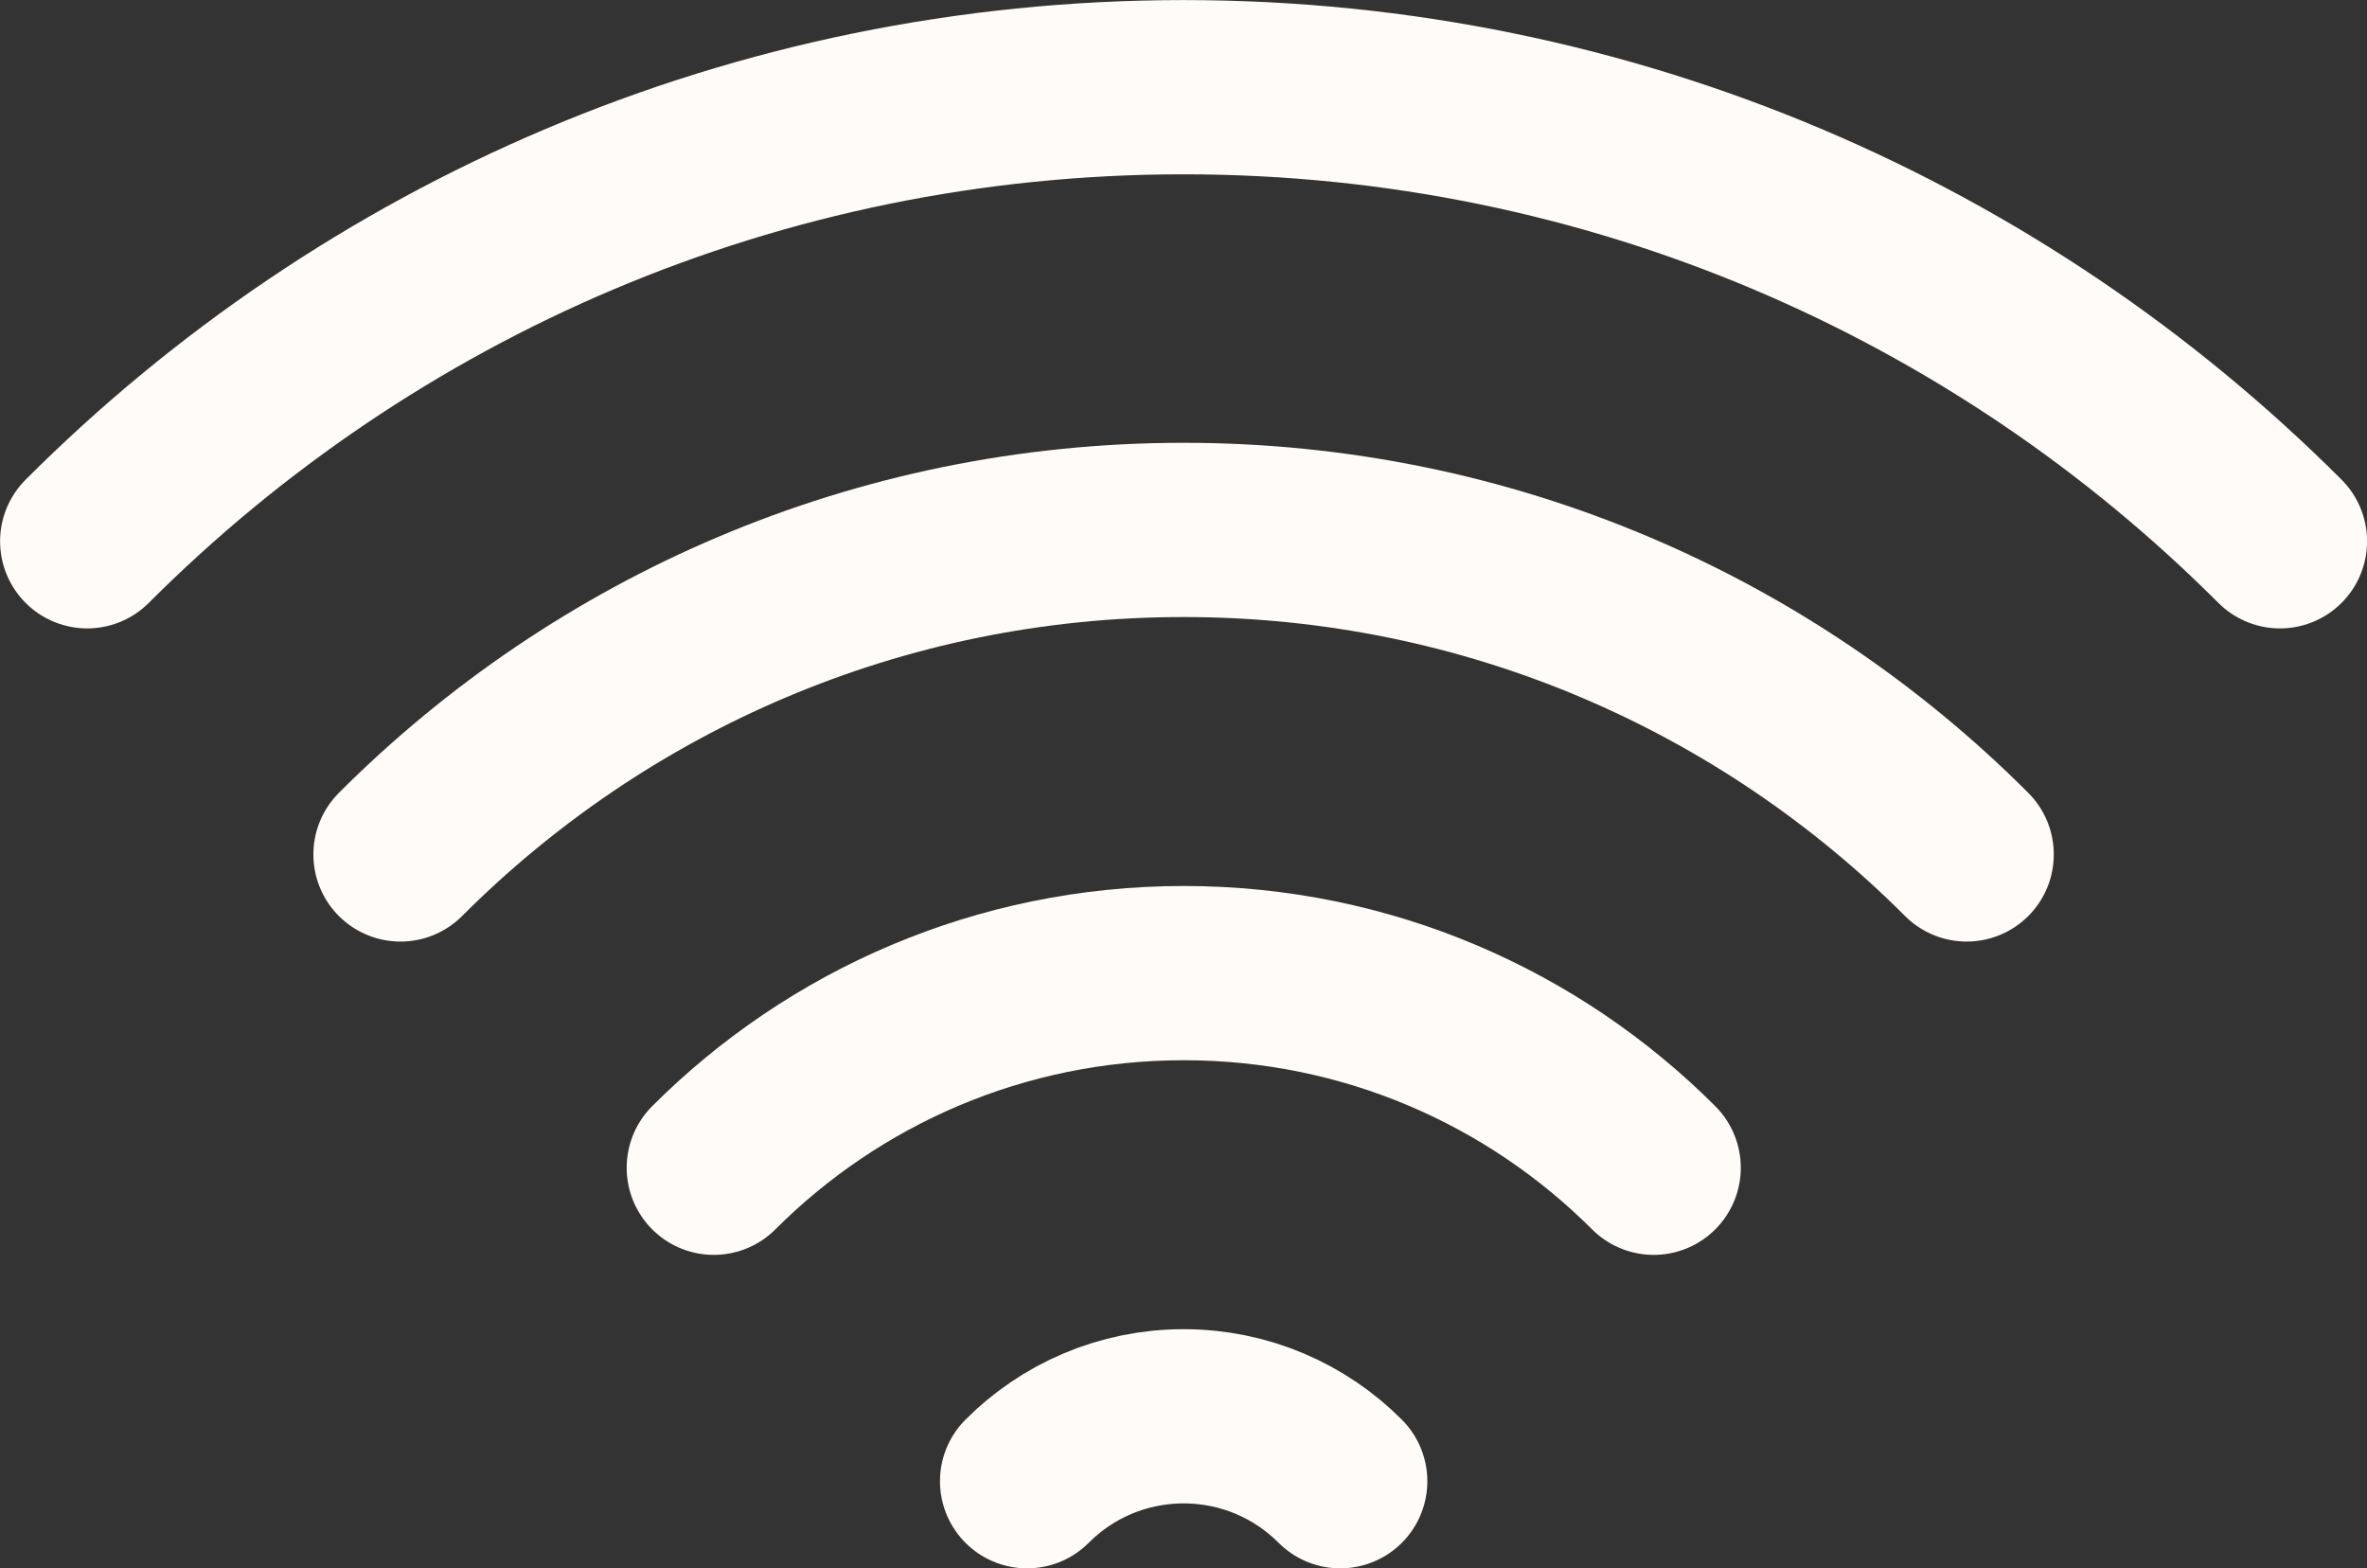
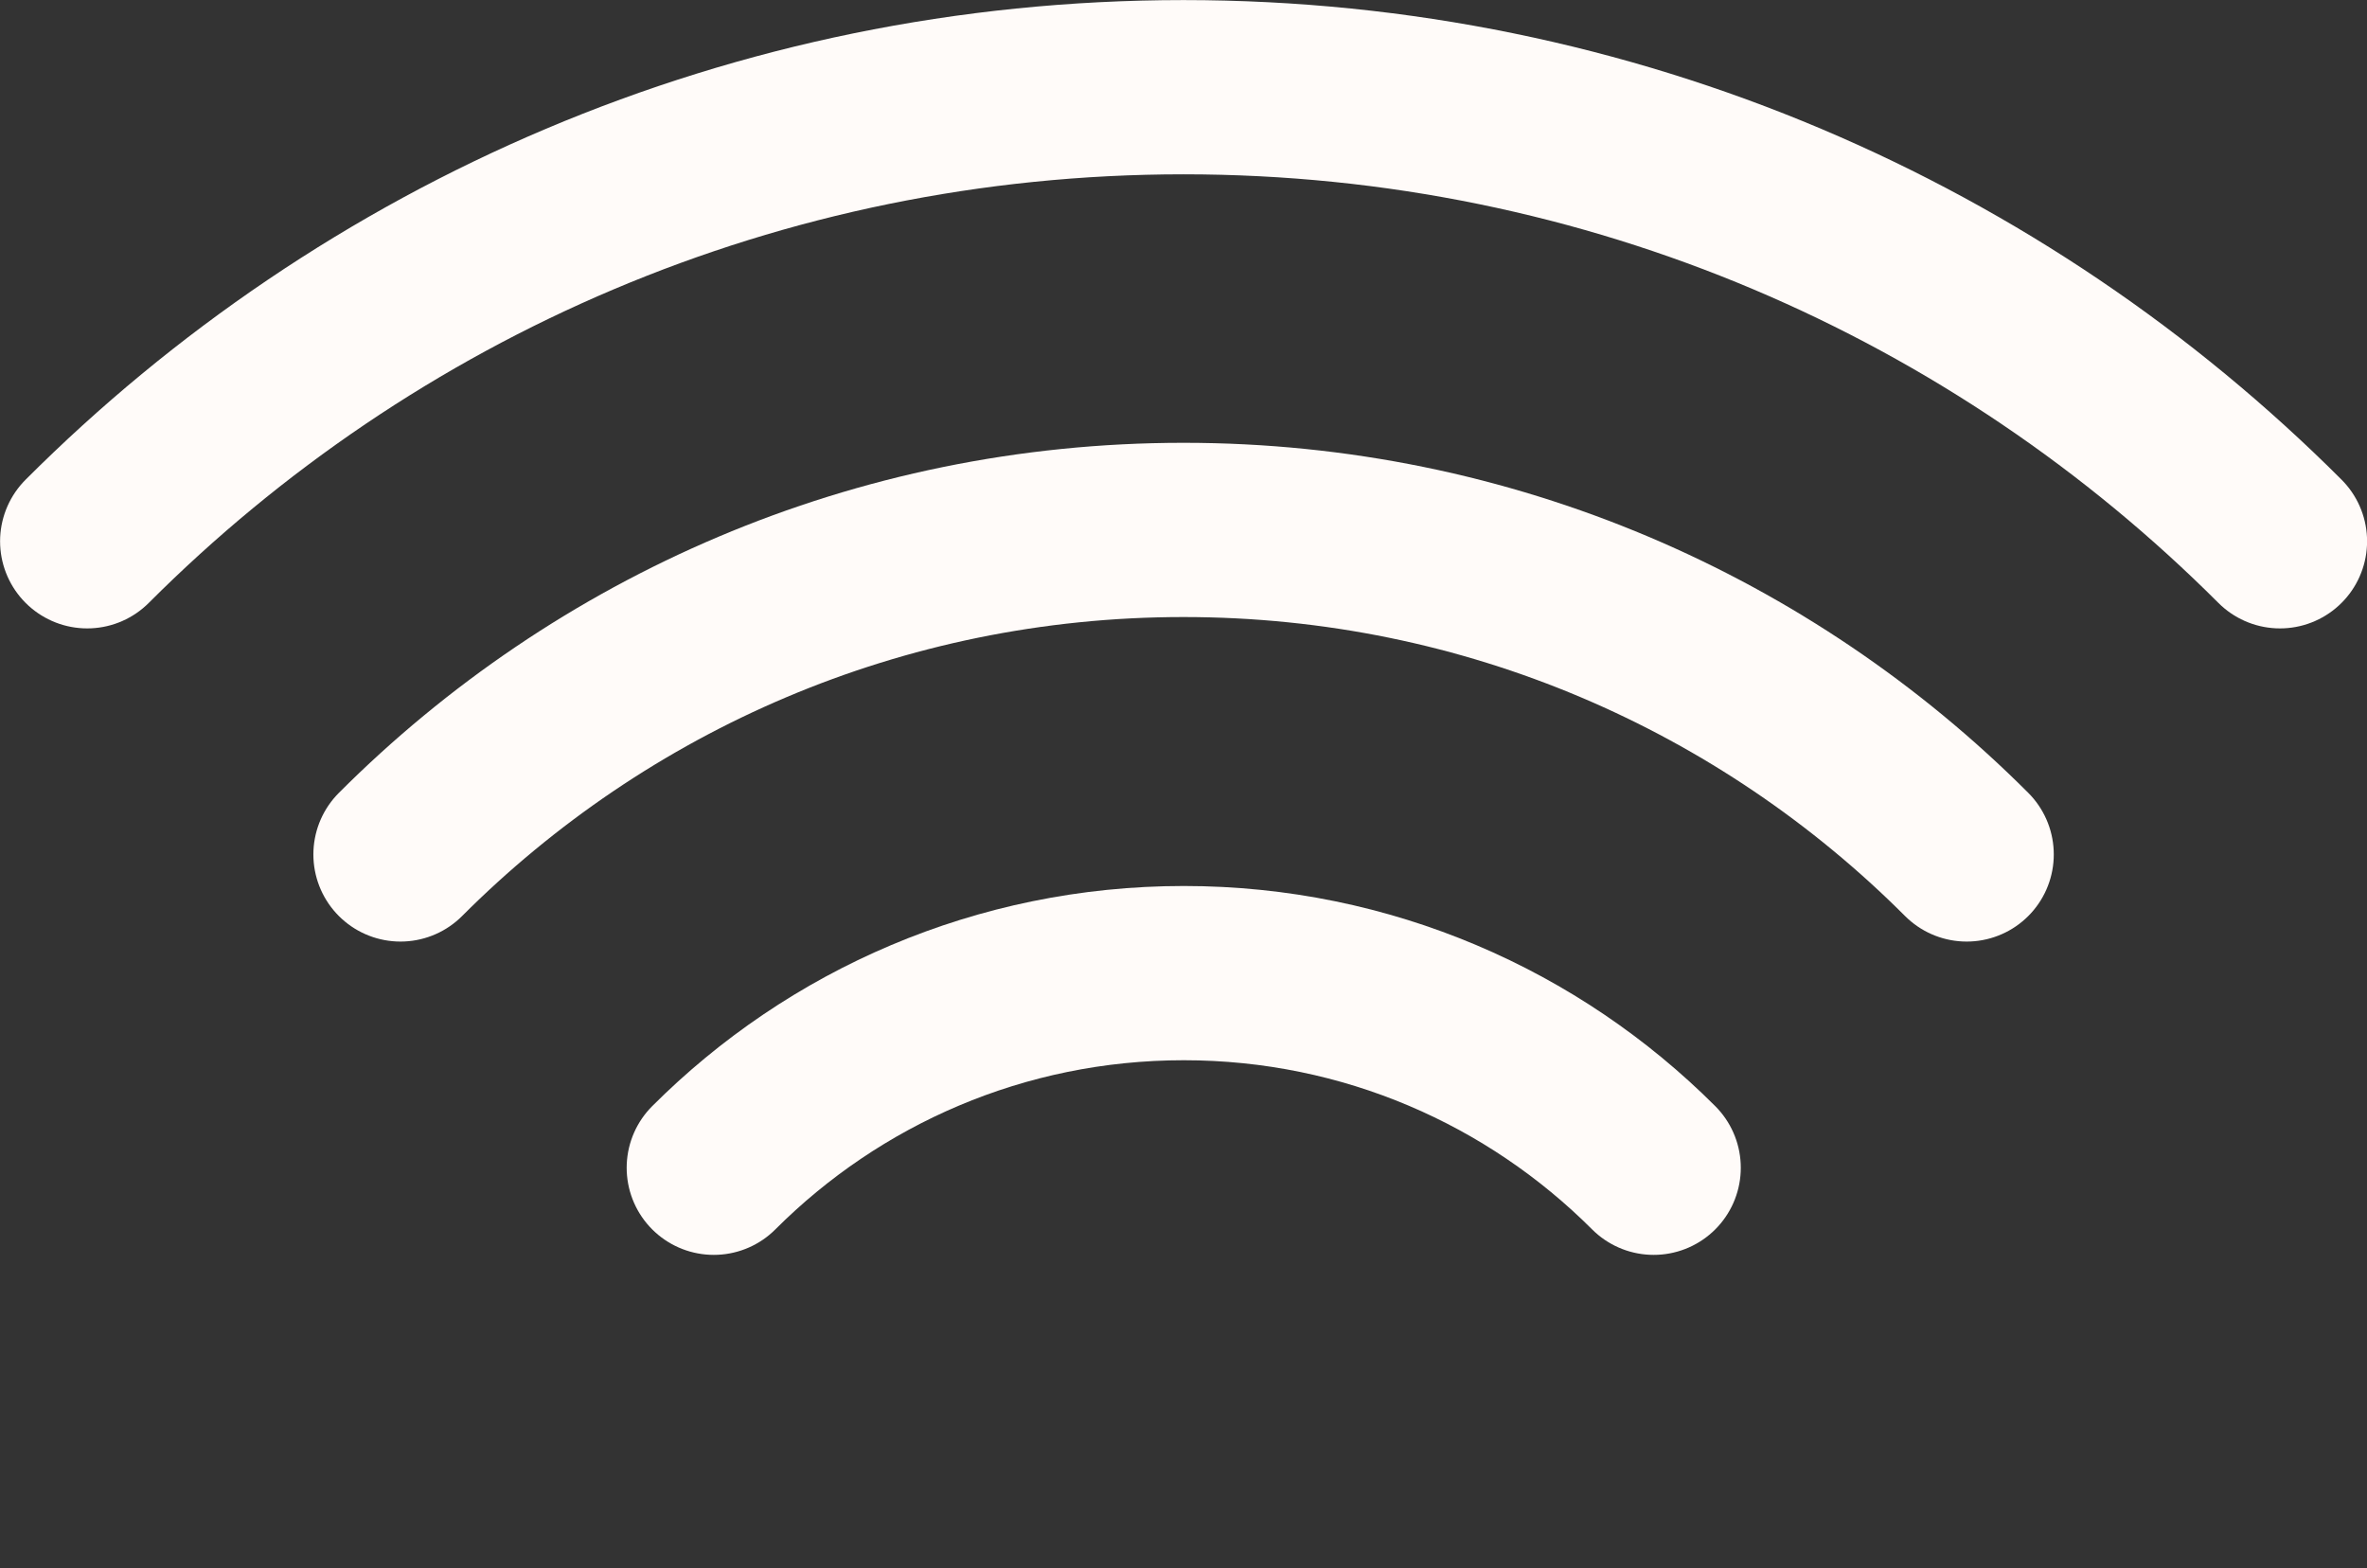
<svg xmlns="http://www.w3.org/2000/svg" fill="none" height="100%" overflow="visible" preserveAspectRatio="none" style="display: block;" viewBox="0 0 15.42 10.216" width="100%">
  <rect x="0" y="0" width="15.42" height="10.216" fill="#333333" stroke="none" />
  <g id="Group">
-     <path d="M6.691 9.649C6.952 9.387 7.313 9.226 7.711 9.226C8.109 9.226 8.47 9.387 8.731 9.649" id="Vector" stroke="#FFFBF9" stroke-linecap="round" stroke-width="1.135" />
    <path d="M4.65 7.607C5.433 6.824 6.516 6.339 7.712 6.339C8.907 6.339 9.99 6.824 10.773 7.607" id="Vector_2" stroke="#FFFBF9" stroke-linecap="round" stroke-width="1.135" />
    <path d="M2.609 5.566C3.914 4.26 5.717 3.452 7.71 3.452C9.703 3.452 11.507 4.26 12.812 5.566" id="Vector_3" stroke="#FFFBF9" stroke-linecap="round" stroke-width="1.135" />
    <path d="M0.568 3.526C2.395 1.698 4.921 0.568 7.71 0.568C10.5 0.568 13.025 1.698 14.853 3.526" id="Vector_4" stroke="#FFFBF9" stroke-linecap="round" stroke-width="1.135" />
  </g>
</svg>